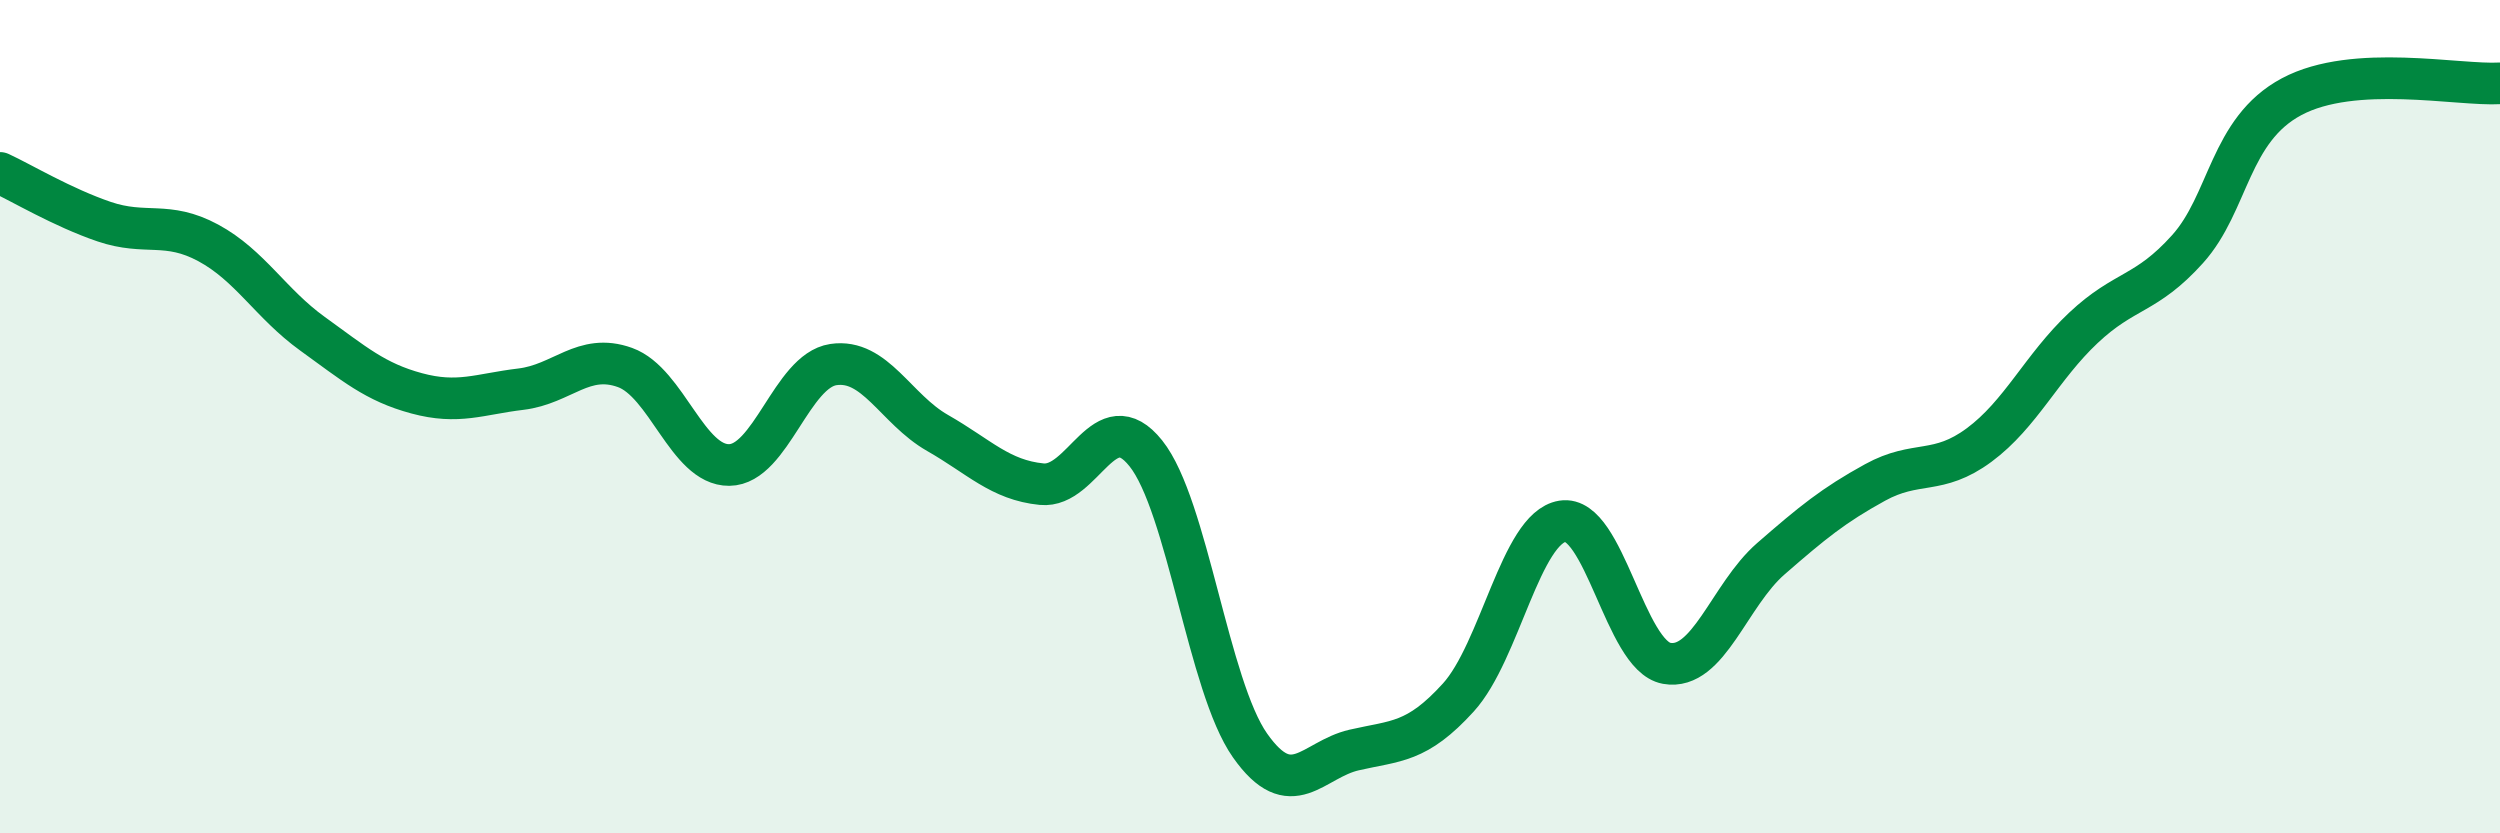
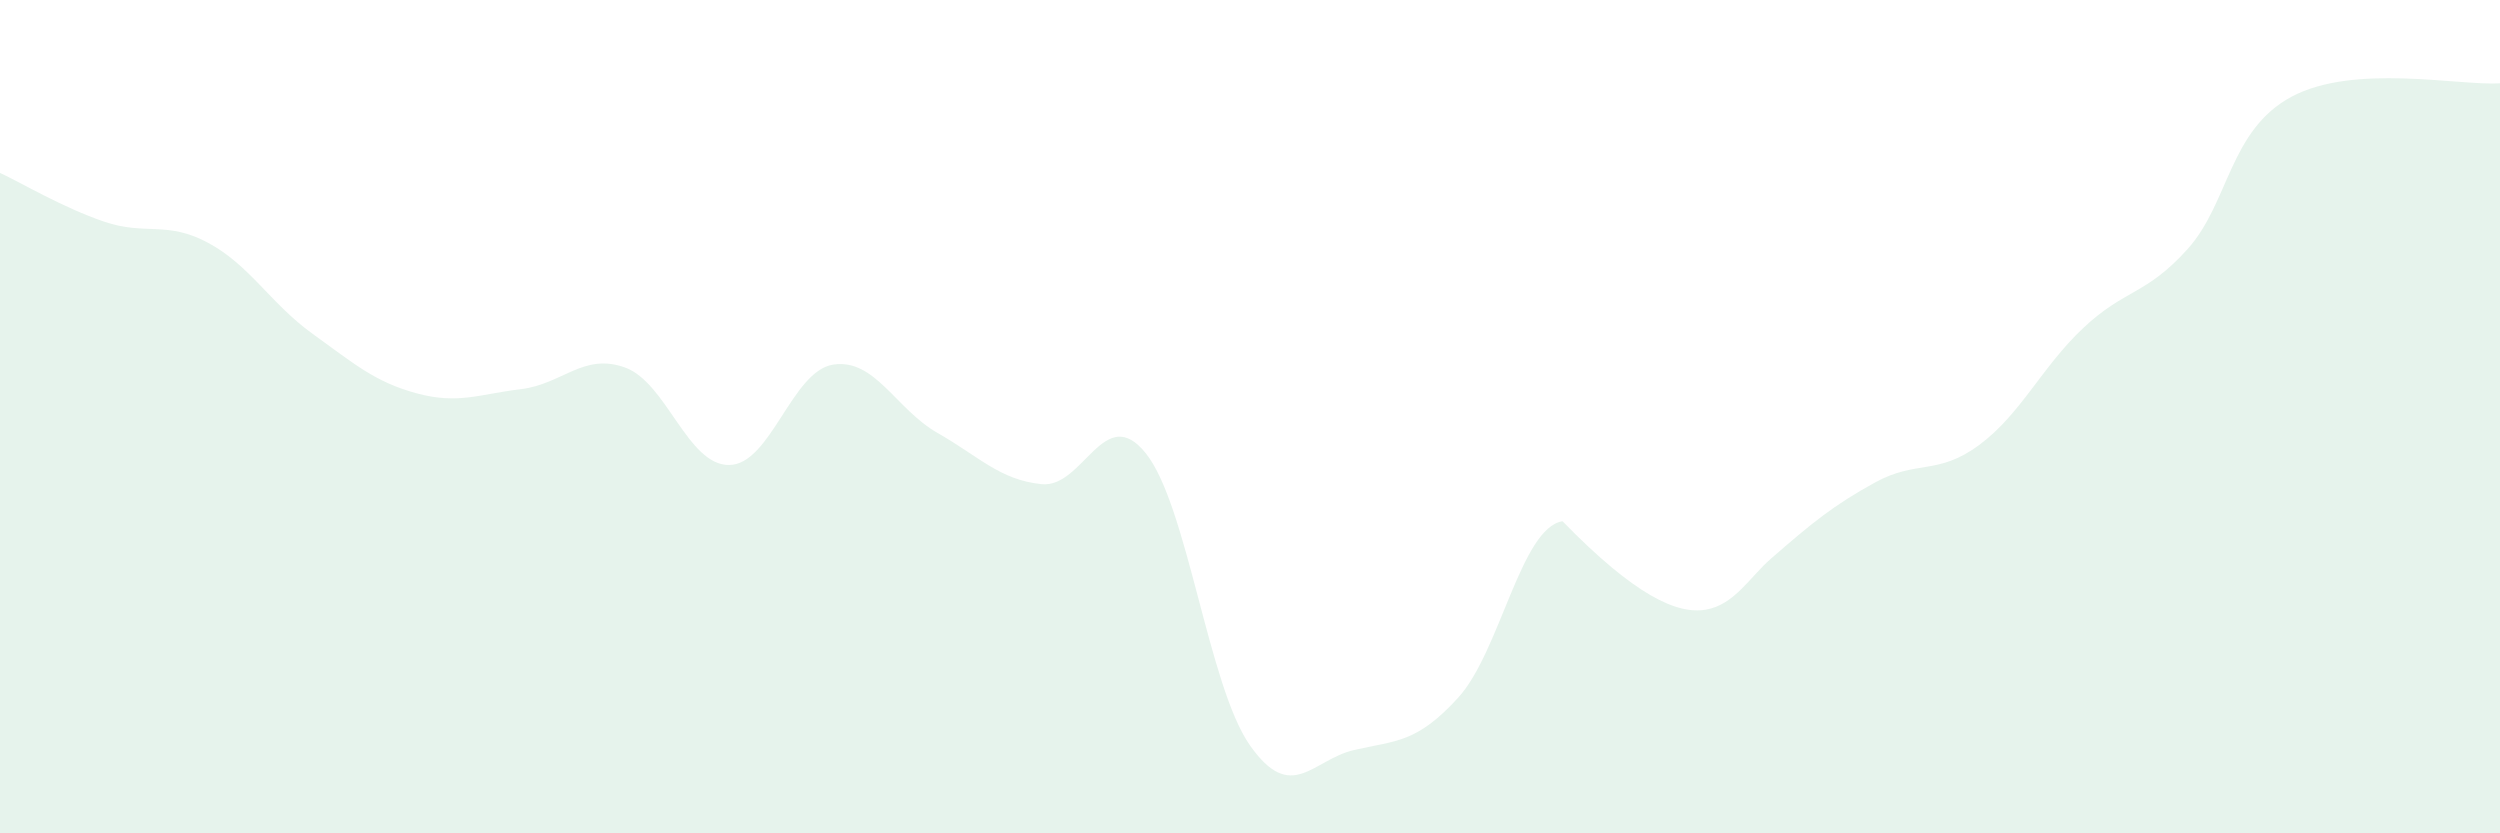
<svg xmlns="http://www.w3.org/2000/svg" width="60" height="20" viewBox="0 0 60 20">
-   <path d="M 0,4.15 C 0.5,4.38 1.5,4.98 2.5,5.32 C 3.5,5.66 4,5.29 5,5.83 C 6,6.37 6.5,7.29 7.5,8.01 C 8.5,8.73 9,9.17 10,9.44 C 11,9.71 11.5,9.46 12.5,9.34 C 13.5,9.22 14,8.46 15,8.82 C 16,9.18 16.5,11.17 17.5,11.16 C 18.5,11.15 19,8.9 20,8.75 C 21,8.6 21.5,9.82 22.5,10.39 C 23.5,10.96 24,11.52 25,11.62 C 26,11.72 26.5,9.63 27.5,10.88 C 28.5,12.13 29,16.47 30,17.89 C 31,19.31 31.5,18.23 32.5,18 C 33.5,17.77 34,17.84 35,16.74 C 36,15.64 36.5,12.67 37.5,12.51 C 38.5,12.35 39,15.74 40,15.92 C 41,16.1 41.5,14.28 42.5,13.41 C 43.5,12.54 44,12.13 45,11.58 C 46,11.03 46.5,11.42 47.5,10.68 C 48.5,9.94 49,8.81 50,7.87 C 51,6.93 51.5,7.09 52.5,5.98 C 53.5,4.87 53.5,3.12 55,2.32 C 56.5,1.52 59,2.06 60,2L60 20L0 20Z" fill="#008740" opacity="0.1" stroke-linecap="round" stroke-linejoin="round" />
-   <path d="M 0,4.15 C 0.5,4.38 1.5,4.98 2.5,5.32 C 3.5,5.66 4,5.29 5,5.83 C 6,6.37 6.5,7.29 7.5,8.01 C 8.5,8.73 9,9.17 10,9.44 C 11,9.71 11.5,9.46 12.5,9.34 C 13.5,9.22 14,8.46 15,8.82 C 16,9.18 16.5,11.17 17.5,11.16 C 18.5,11.15 19,8.9 20,8.75 C 21,8.6 21.5,9.82 22.5,10.39 C 23.5,10.96 24,11.52 25,11.62 C 26,11.72 26.5,9.63 27.5,10.88 C 28.5,12.13 29,16.47 30,17.89 C 31,19.31 31.5,18.23 32.5,18 C 33.5,17.77 34,17.84 35,16.74 C 36,15.64 36.5,12.67 37.5,12.51 C 38.5,12.35 39,15.74 40,15.92 C 41,16.1 41.5,14.28 42.5,13.41 C 43.5,12.54 44,12.13 45,11.58 C 46,11.03 46.5,11.42 47.5,10.68 C 48.5,9.94 49,8.81 50,7.87 C 51,6.93 51.5,7.09 52.5,5.98 C 53.5,4.87 53.5,3.12 55,2.32 C 56.5,1.52 59,2.06 60,2" stroke="#008740" stroke-width="1" fill="none" stroke-linecap="round" stroke-linejoin="round" />
+   <path d="M 0,4.15 C 0.5,4.38 1.5,4.98 2.5,5.32 C 3.5,5.66 4,5.29 5,5.83 C 6,6.37 6.5,7.29 7.5,8.01 C 8.5,8.73 9,9.17 10,9.44 C 11,9.71 11.5,9.46 12.5,9.34 C 13.5,9.22 14,8.46 15,8.82 C 16,9.18 16.5,11.17 17.5,11.16 C 18.5,11.15 19,8.9 20,8.75 C 21,8.6 21.5,9.82 22.5,10.39 C 23.5,10.96 24,11.52 25,11.62 C 26,11.72 26.5,9.63 27.5,10.88 C 28.5,12.13 29,16.47 30,17.89 C 31,19.31 31.5,18.23 32.5,18 C 33.5,17.77 34,17.84 35,16.74 C 36,15.64 36.5,12.67 37.5,12.51 C 41,16.1 41.5,14.28 42.5,13.41 C 43.5,12.54 44,12.13 45,11.58 C 46,11.03 46.5,11.42 47.5,10.68 C 48.5,9.94 49,8.81 50,7.87 C 51,6.93 51.5,7.09 52.5,5.98 C 53.5,4.87 53.5,3.12 55,2.32 C 56.5,1.52 59,2.06 60,2L60 20L0 20Z" fill="#008740" opacity="0.1" stroke-linecap="round" stroke-linejoin="round" />
</svg>